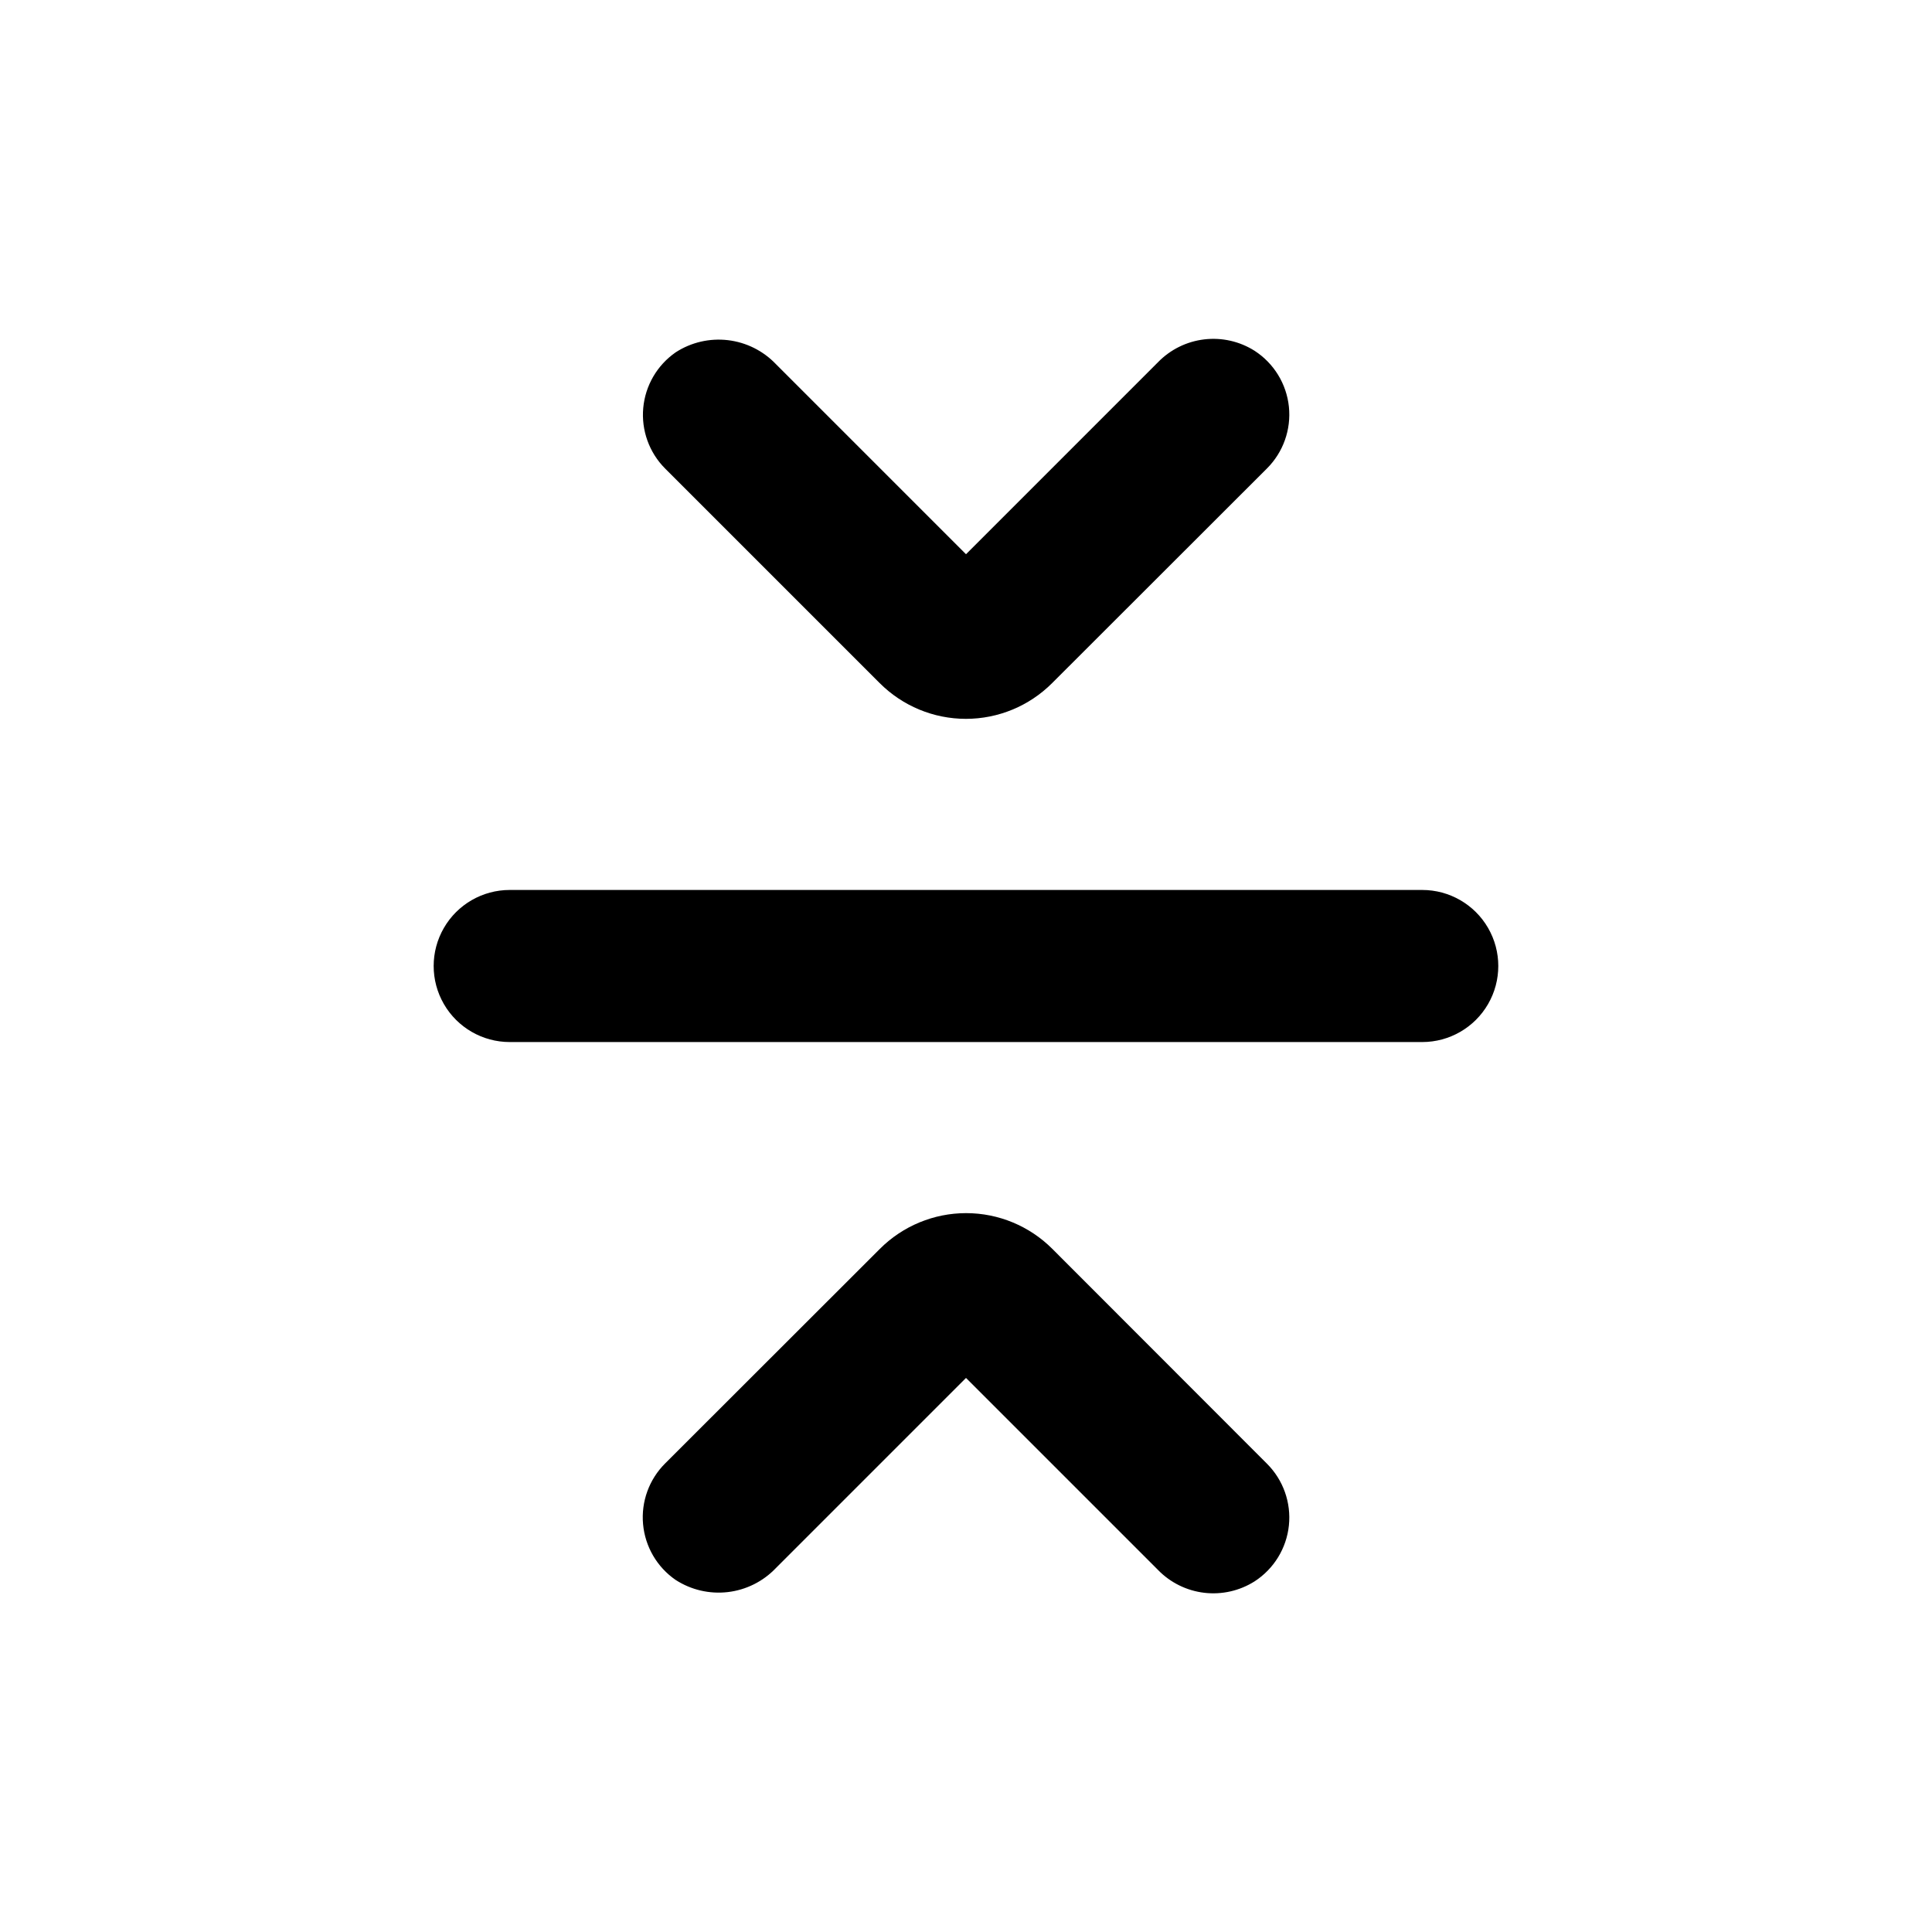
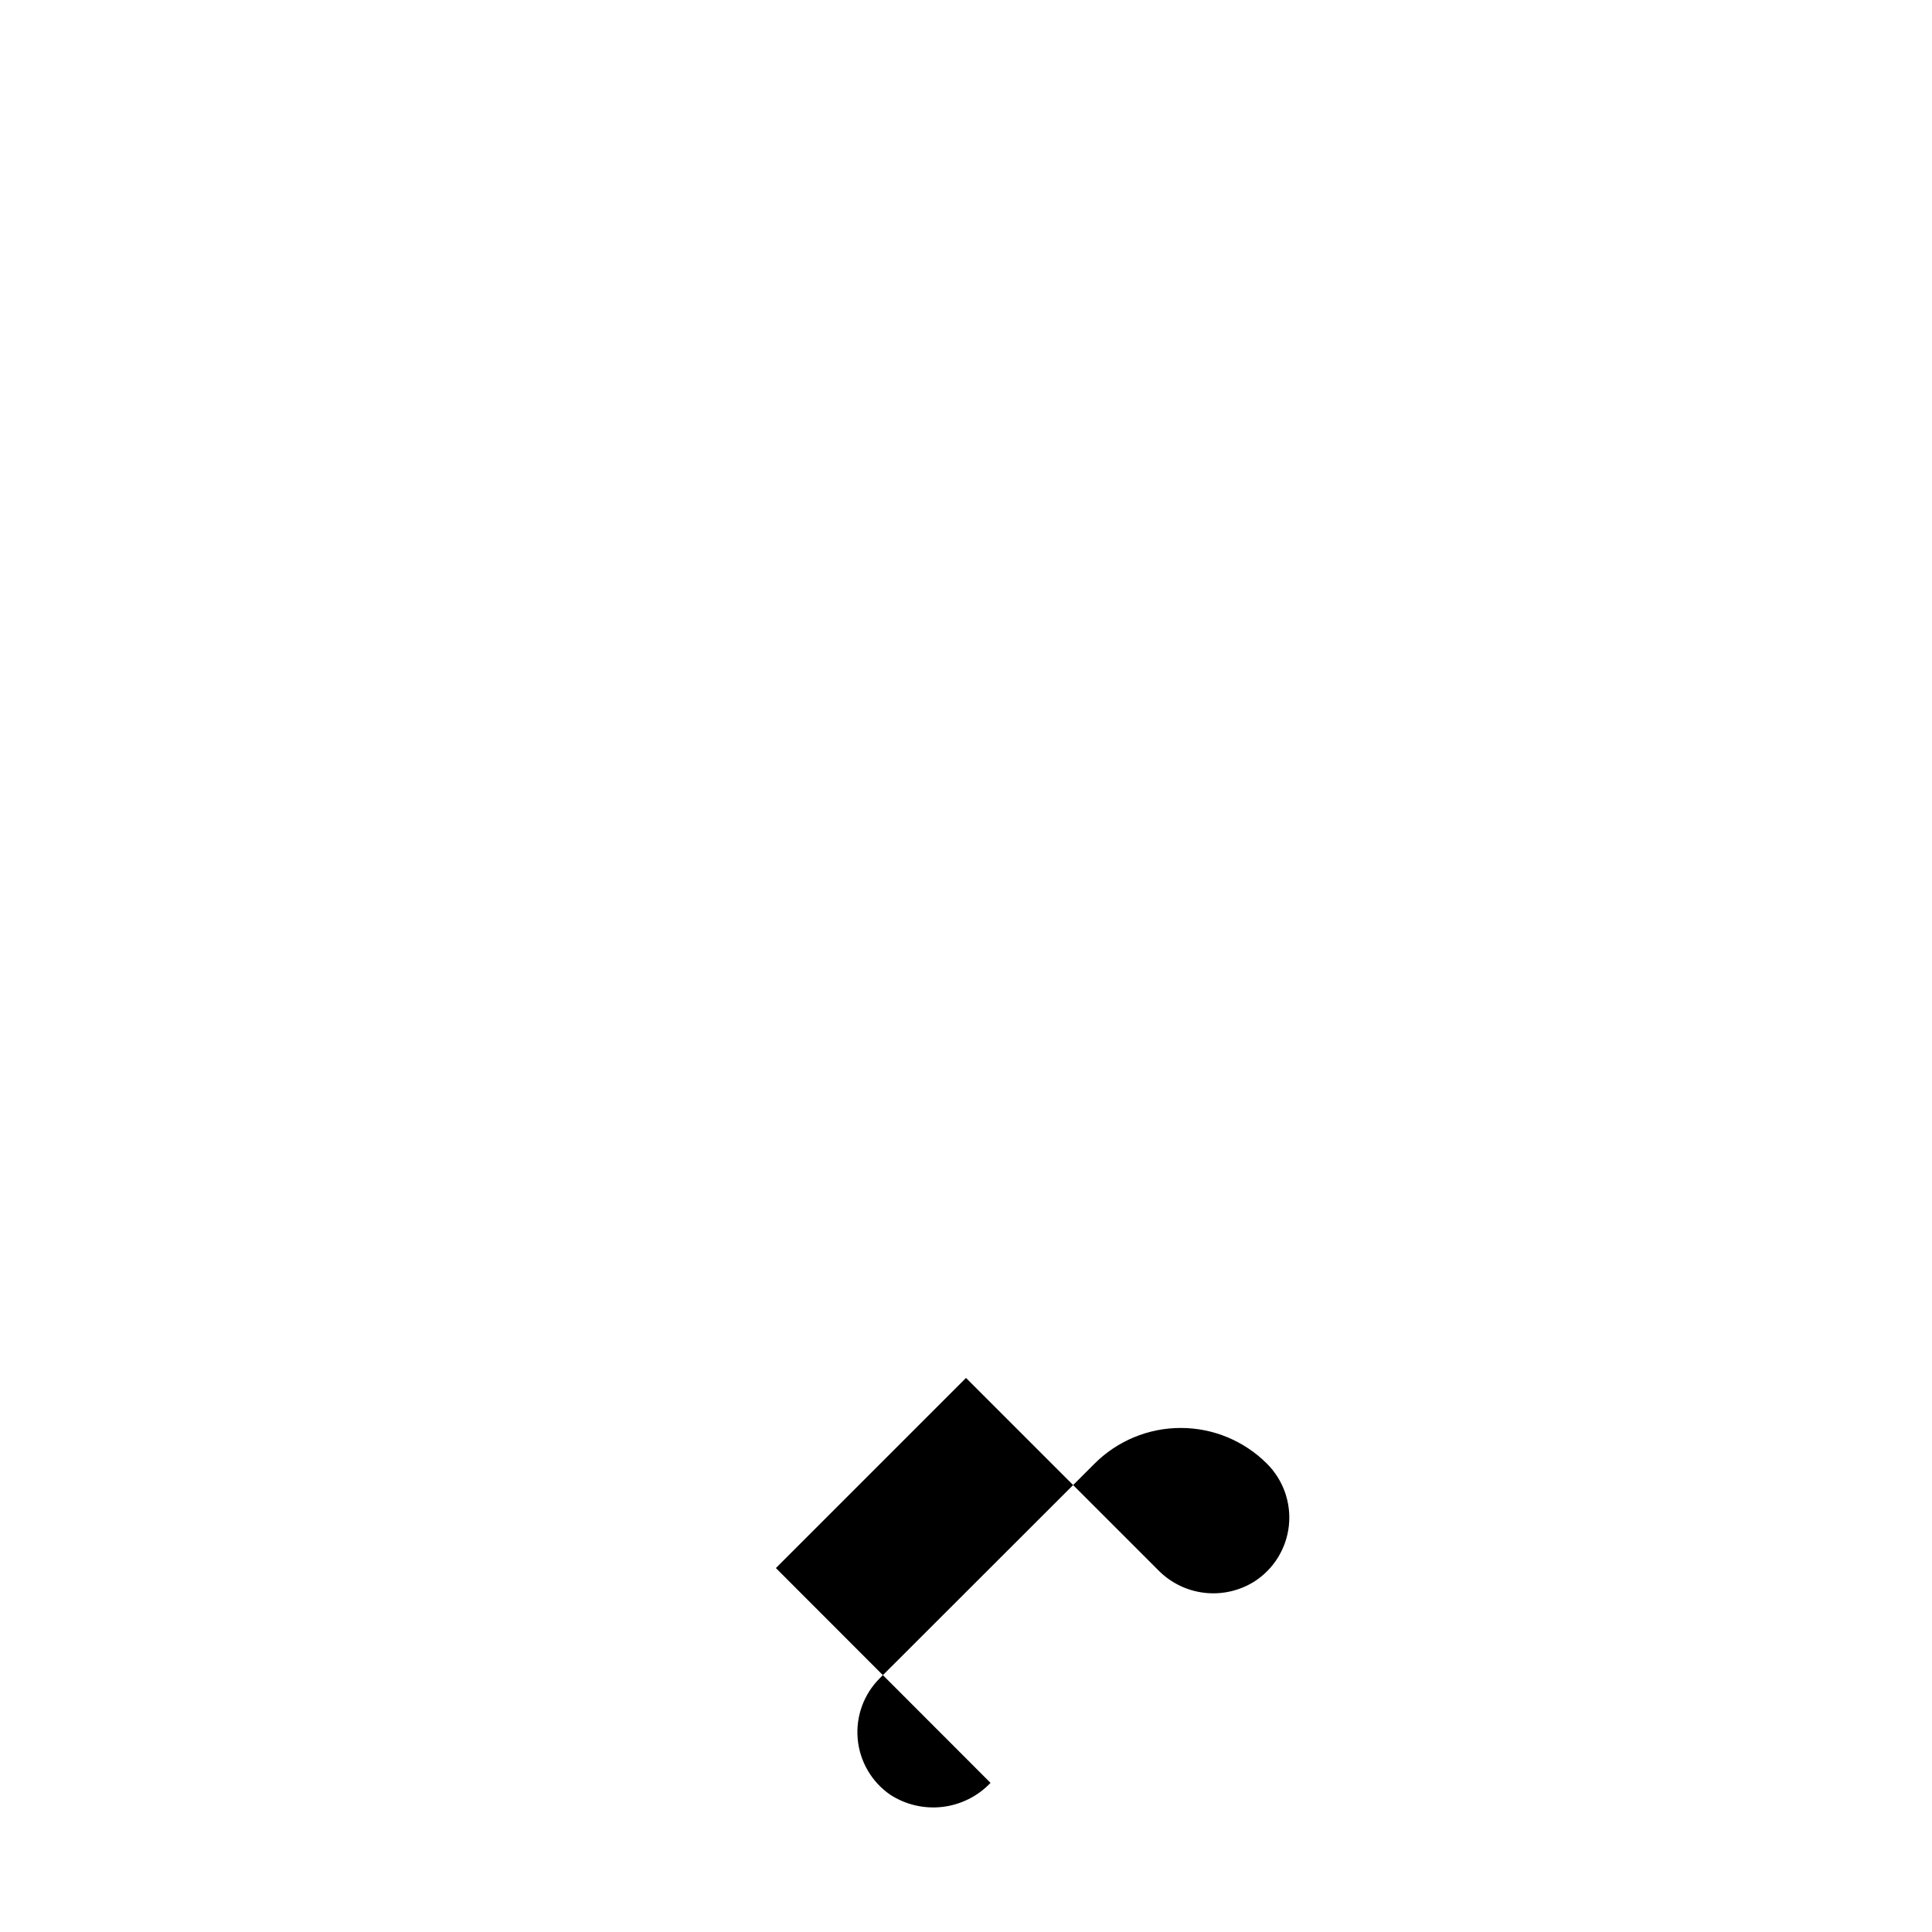
<svg xmlns="http://www.w3.org/2000/svg" fill="#000000" width="800px" height="800px" version="1.1" viewBox="144 144 512 512">
  <g>
-     <path d="m520.91 379.85h-241.83c-7.203 0-13.855 3.84-17.453 10.074-3.602 6.234-3.602 13.918 0 20.152 3.598 6.234 10.25 10.078 17.453 10.078h241.83c7.199 0 13.852-3.844 17.453-10.078 3.598-6.234 3.598-13.918 0-20.152-3.602-6.234-10.254-10.074-17.453-10.074z" />
-     <path d="m349.62 559.55 50.383-50.383 50.883 50.883v0.004c3.273 3.363 7.602 5.5 12.262 6.051 4.66 0.547 9.367-0.52 13.332-3.027 5.113-3.312 8.453-8.754 9.09-14.812 0.633-6.055-1.504-12.074-5.816-16.375l-56.879-56.93c-6.059-6.062-14.277-9.469-22.848-9.469-8.57 0-16.789 3.406-22.848 9.469l-56.93 56.879c-4.231 4.227-6.367 10.113-5.832 16.066 0.535 5.957 3.684 11.367 8.602 14.77 4.102 2.664 9.008 3.812 13.867 3.242 4.856-0.57 9.363-2.824 12.734-6.367z" />
-     <path d="m320.25 268.15 56.879 56.879c6.059 6.062 14.277 9.473 22.848 9.473 8.57 0 16.793-3.41 22.848-9.473l56.93-56.879c4.312-4.301 6.449-10.32 5.816-16.375-0.637-6.059-3.977-11.5-9.09-14.812-3.965-2.508-8.672-3.574-13.332-3.023-4.66 0.547-8.988 2.684-12.262 6.047l-50.883 50.887-50.383-50.383c-3.371-3.531-7.867-5.773-12.711-6.344-4.848-0.57-9.742 0.566-13.84 3.219-4.906 3.398-8.055 8.793-8.602 14.734-0.543 5.941 1.574 11.82 5.781 16.051z" />
+     <path d="m349.62 559.55 50.383-50.383 50.883 50.883v0.004c3.273 3.363 7.602 5.5 12.262 6.051 4.66 0.547 9.367-0.52 13.332-3.027 5.113-3.312 8.453-8.754 9.09-14.812 0.633-6.055-1.504-12.074-5.816-16.375c-6.059-6.062-14.277-9.469-22.848-9.469-8.57 0-16.789 3.406-22.848 9.469l-56.93 56.879c-4.231 4.227-6.367 10.113-5.832 16.066 0.535 5.957 3.684 11.367 8.602 14.77 4.102 2.664 9.008 3.812 13.867 3.242 4.856-0.57 9.363-2.824 12.734-6.367z" />
  </g>
</svg>